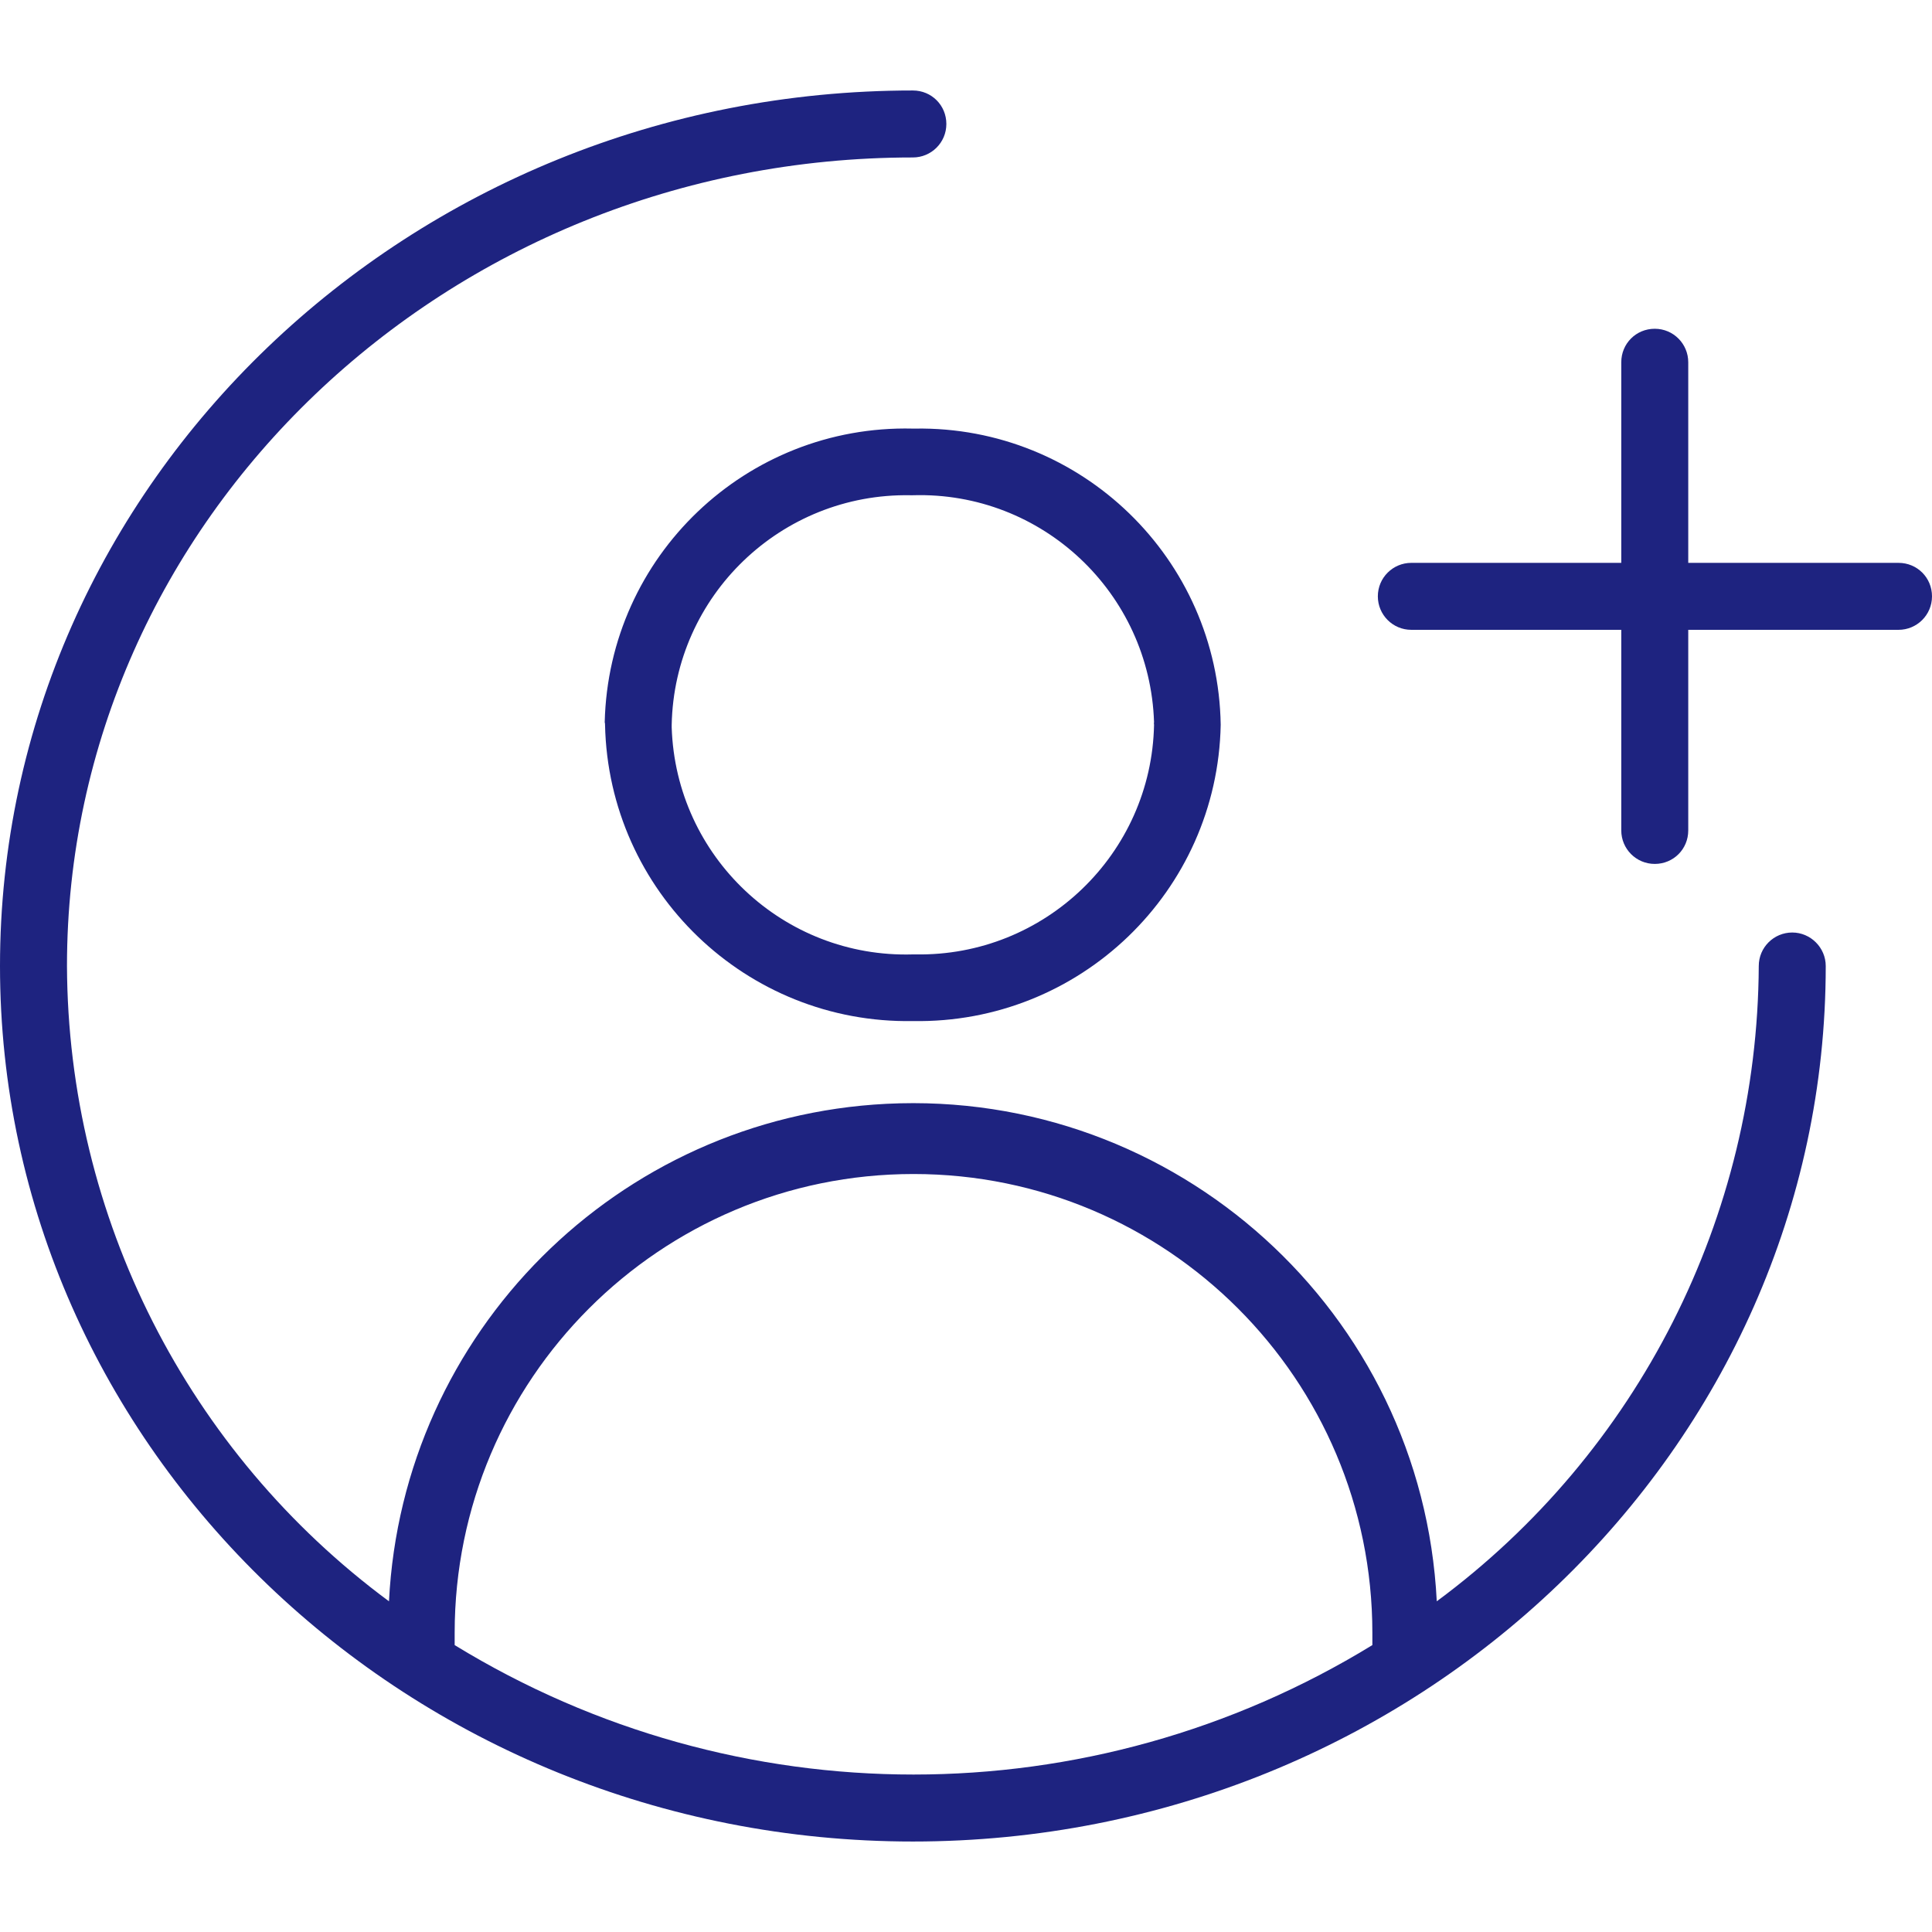
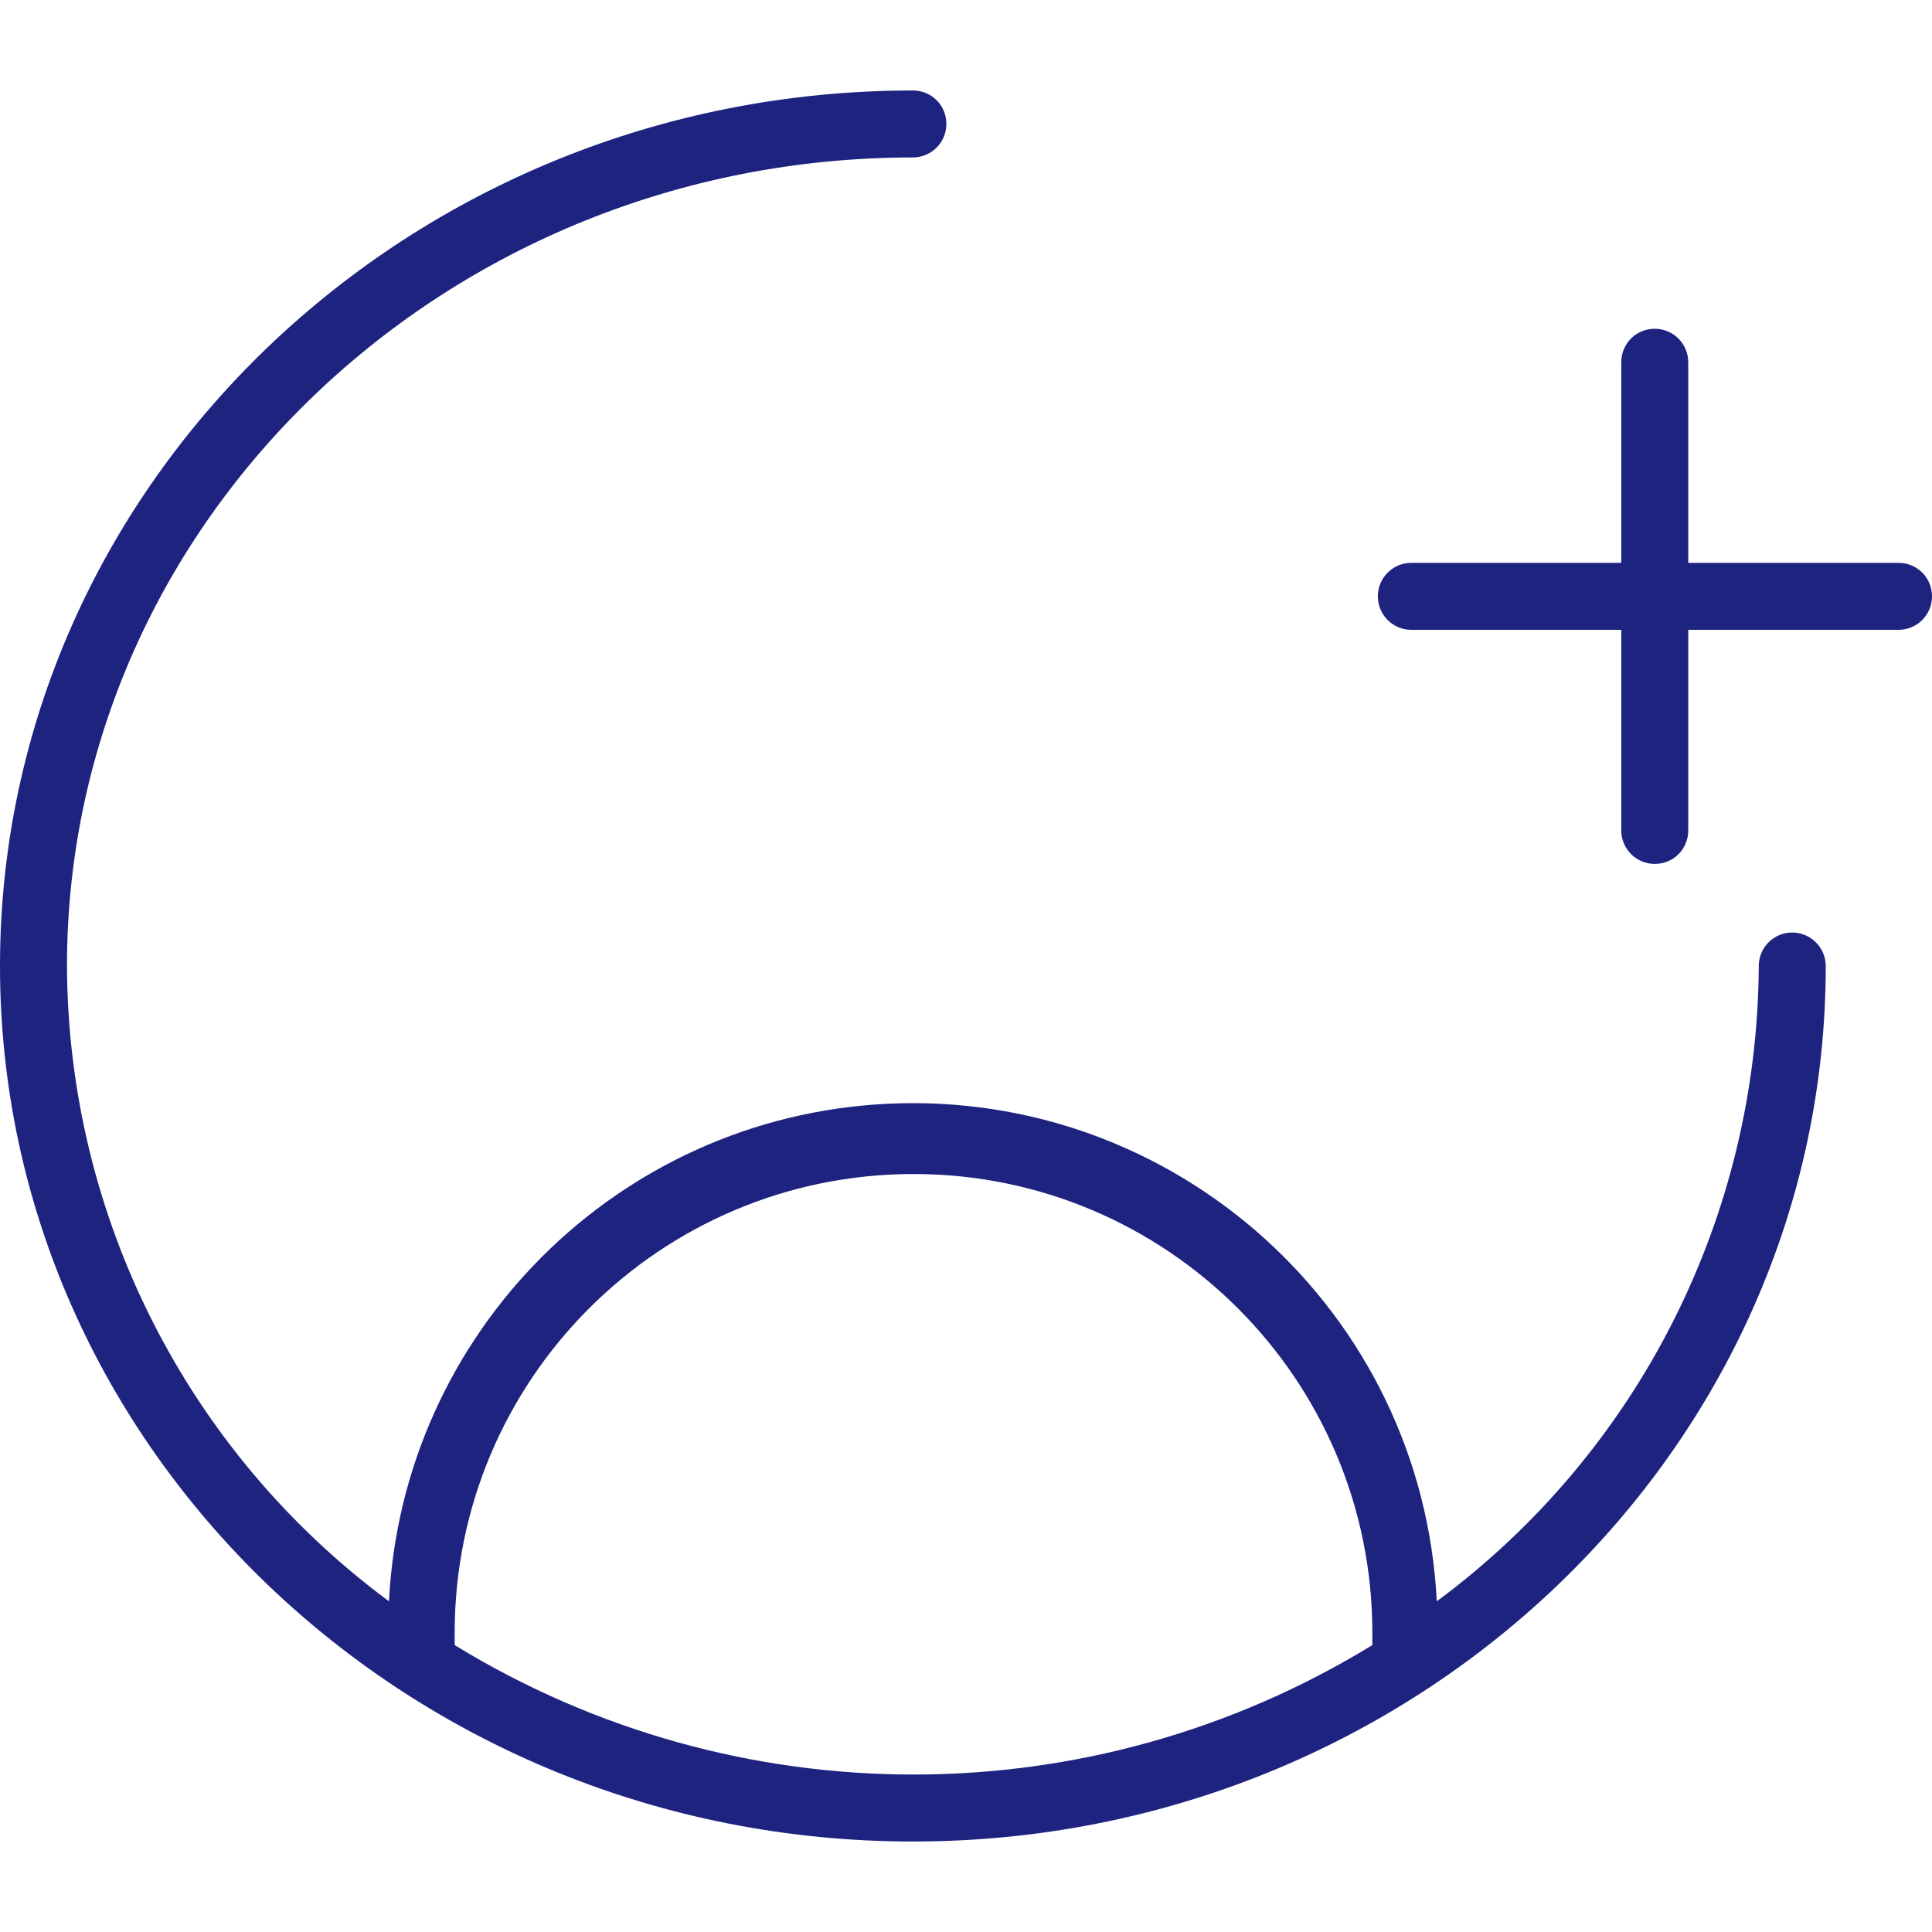
<svg xmlns="http://www.w3.org/2000/svg" version="1.1" id="レイヤー_1" x="0px" y="0px" viewBox="0 0 600 600" style="enable-background:new 0 0 600 600;" xml:space="preserve">
  <style type="text/css">
	.st0{fill:#1E2380;}
</style>
-   <path class="st0" d="M187.9,225.1c1.1,51.8,43.9,92.9,95.6,92c51.8,0.9,94.6-40.2,95.6-92c-0.8-51.6-43.3-92.8-94.9-92  c-0.3,0-0.5,0-0.8,0c-51.6-1.2-94.4,39.6-95.6,91.2C187.9,224.6,187.9,224.9,187.9,225.1z M358.4,225.1c-0.8,40.1-34,72-74.1,71.3  c-0.3,0-0.5,0-0.8,0c-40.1,1.2-73.6-30.3-74.9-70.5c0-0.3,0-0.5,0-0.8c0.8-40.1,34-72,74.1-71.3c0.3,0,0.5,0,0.8,0  c40.1-1.2,73.6,30.3,74.9,70.5C358.3,224.6,358.4,224.9,358.4,225.1z" />
  <path class="st0" d="M589.6,174.8h-65.3v-62.3c0-5.7-4.6-10.4-10.4-10.4s-10.4,4.6-10.4,10.4v62.3h-65.2c-5.7,0-10.4,4.6-10.4,10.4  c0,5.7,4.6,10.4,10.4,10.4c0,0,0,0,0,0h65.2v62.3c0,5.7,4.6,10.4,10.4,10.4s10.4-4.6,10.4-10.4v-62.3h65.3c5.7,0,10.4-4.6,10.4-10.4  S595.4,174.8,589.6,174.8z" />
  <path class="st0" d="M556.6,289.6c-5.7,0-10.4,4.6-10.4,10.4c-0.4,77.9-37.4,151-100,197.3c-4.5-89.9-81.1-159-170.9-154.5  c-83.5,4.2-150.3,71-154.5,154.5C58.2,451,21.1,377.9,20.8,300c0-138.5,117.9-251.1,262.7-251.1c5.7,0,10.4-4.6,10.4-10.4  s-4.6-10.4-10.4-10.4C127.2,28.1,0,150.1,0,300s127.2,271.9,283.5,271.9S567,449.9,567,300C567,294.3,562.3,289.6,556.6,289.6z   M141.2,510.9v-3.8c0-78.7,63.8-142.5,142.5-142.5s142.5,63.8,142.5,142.5v3.8C338.7,564.5,228.7,564.5,141.2,510.9z" />
</svg>